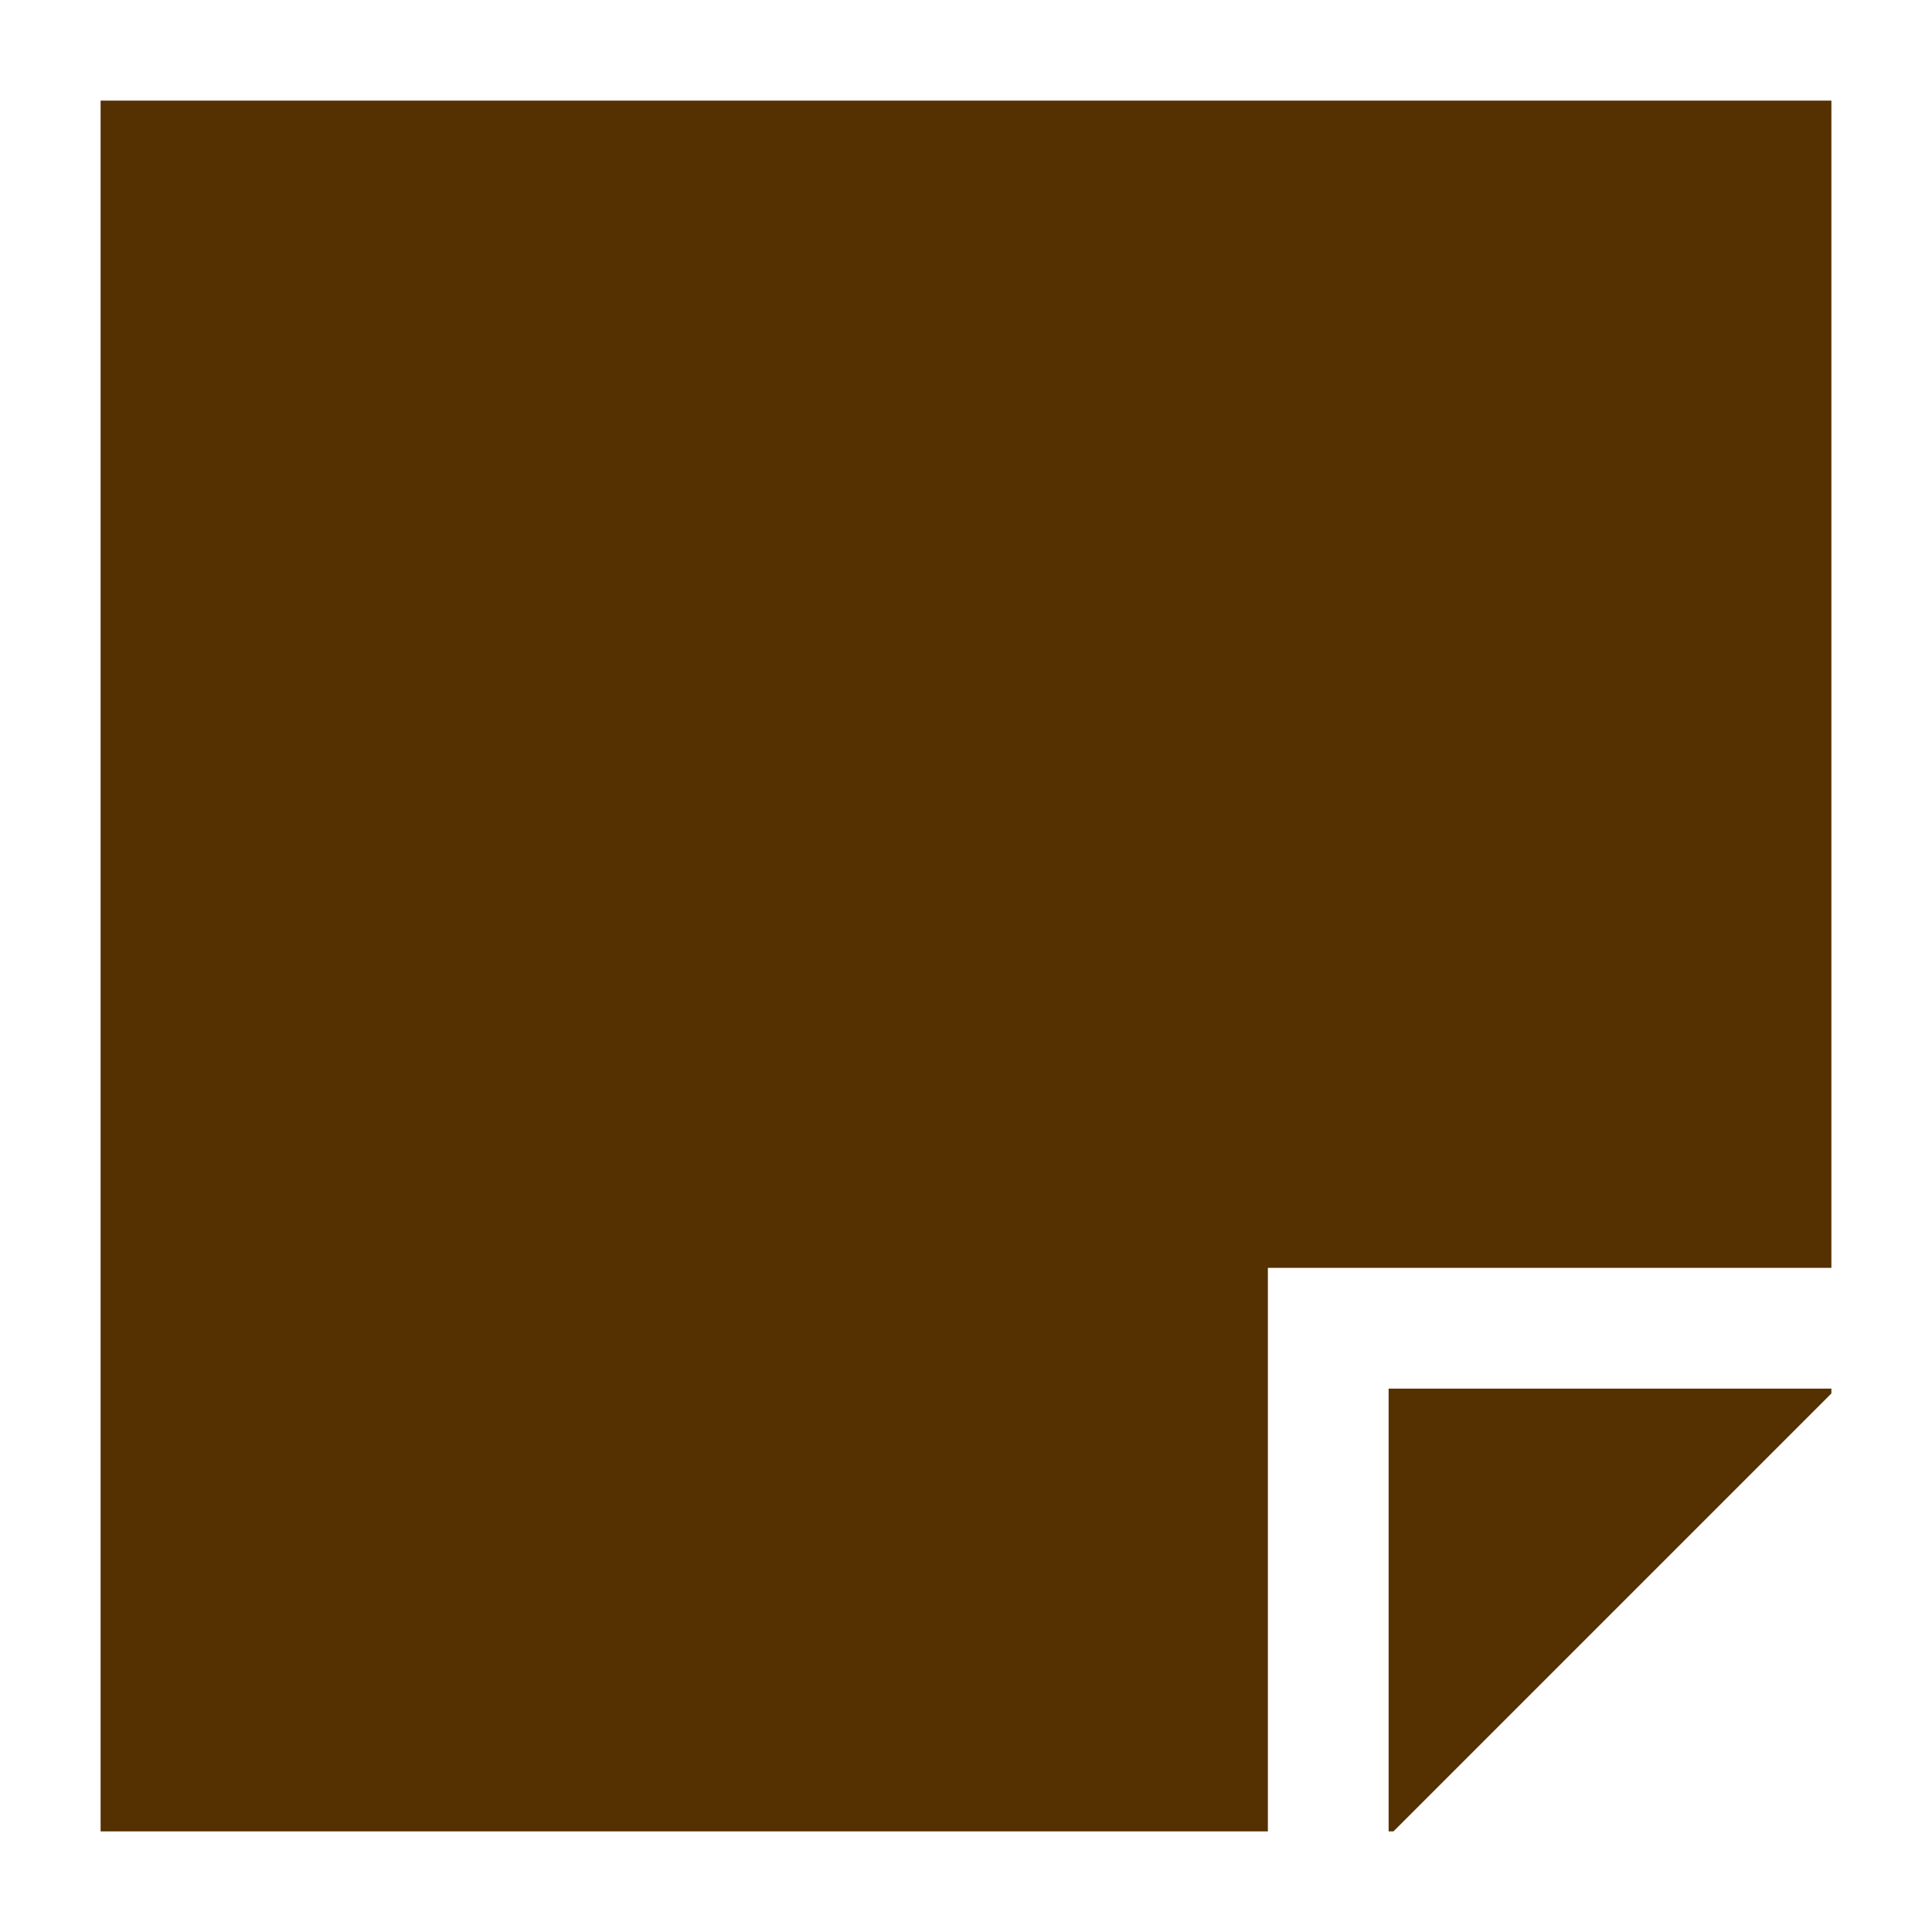
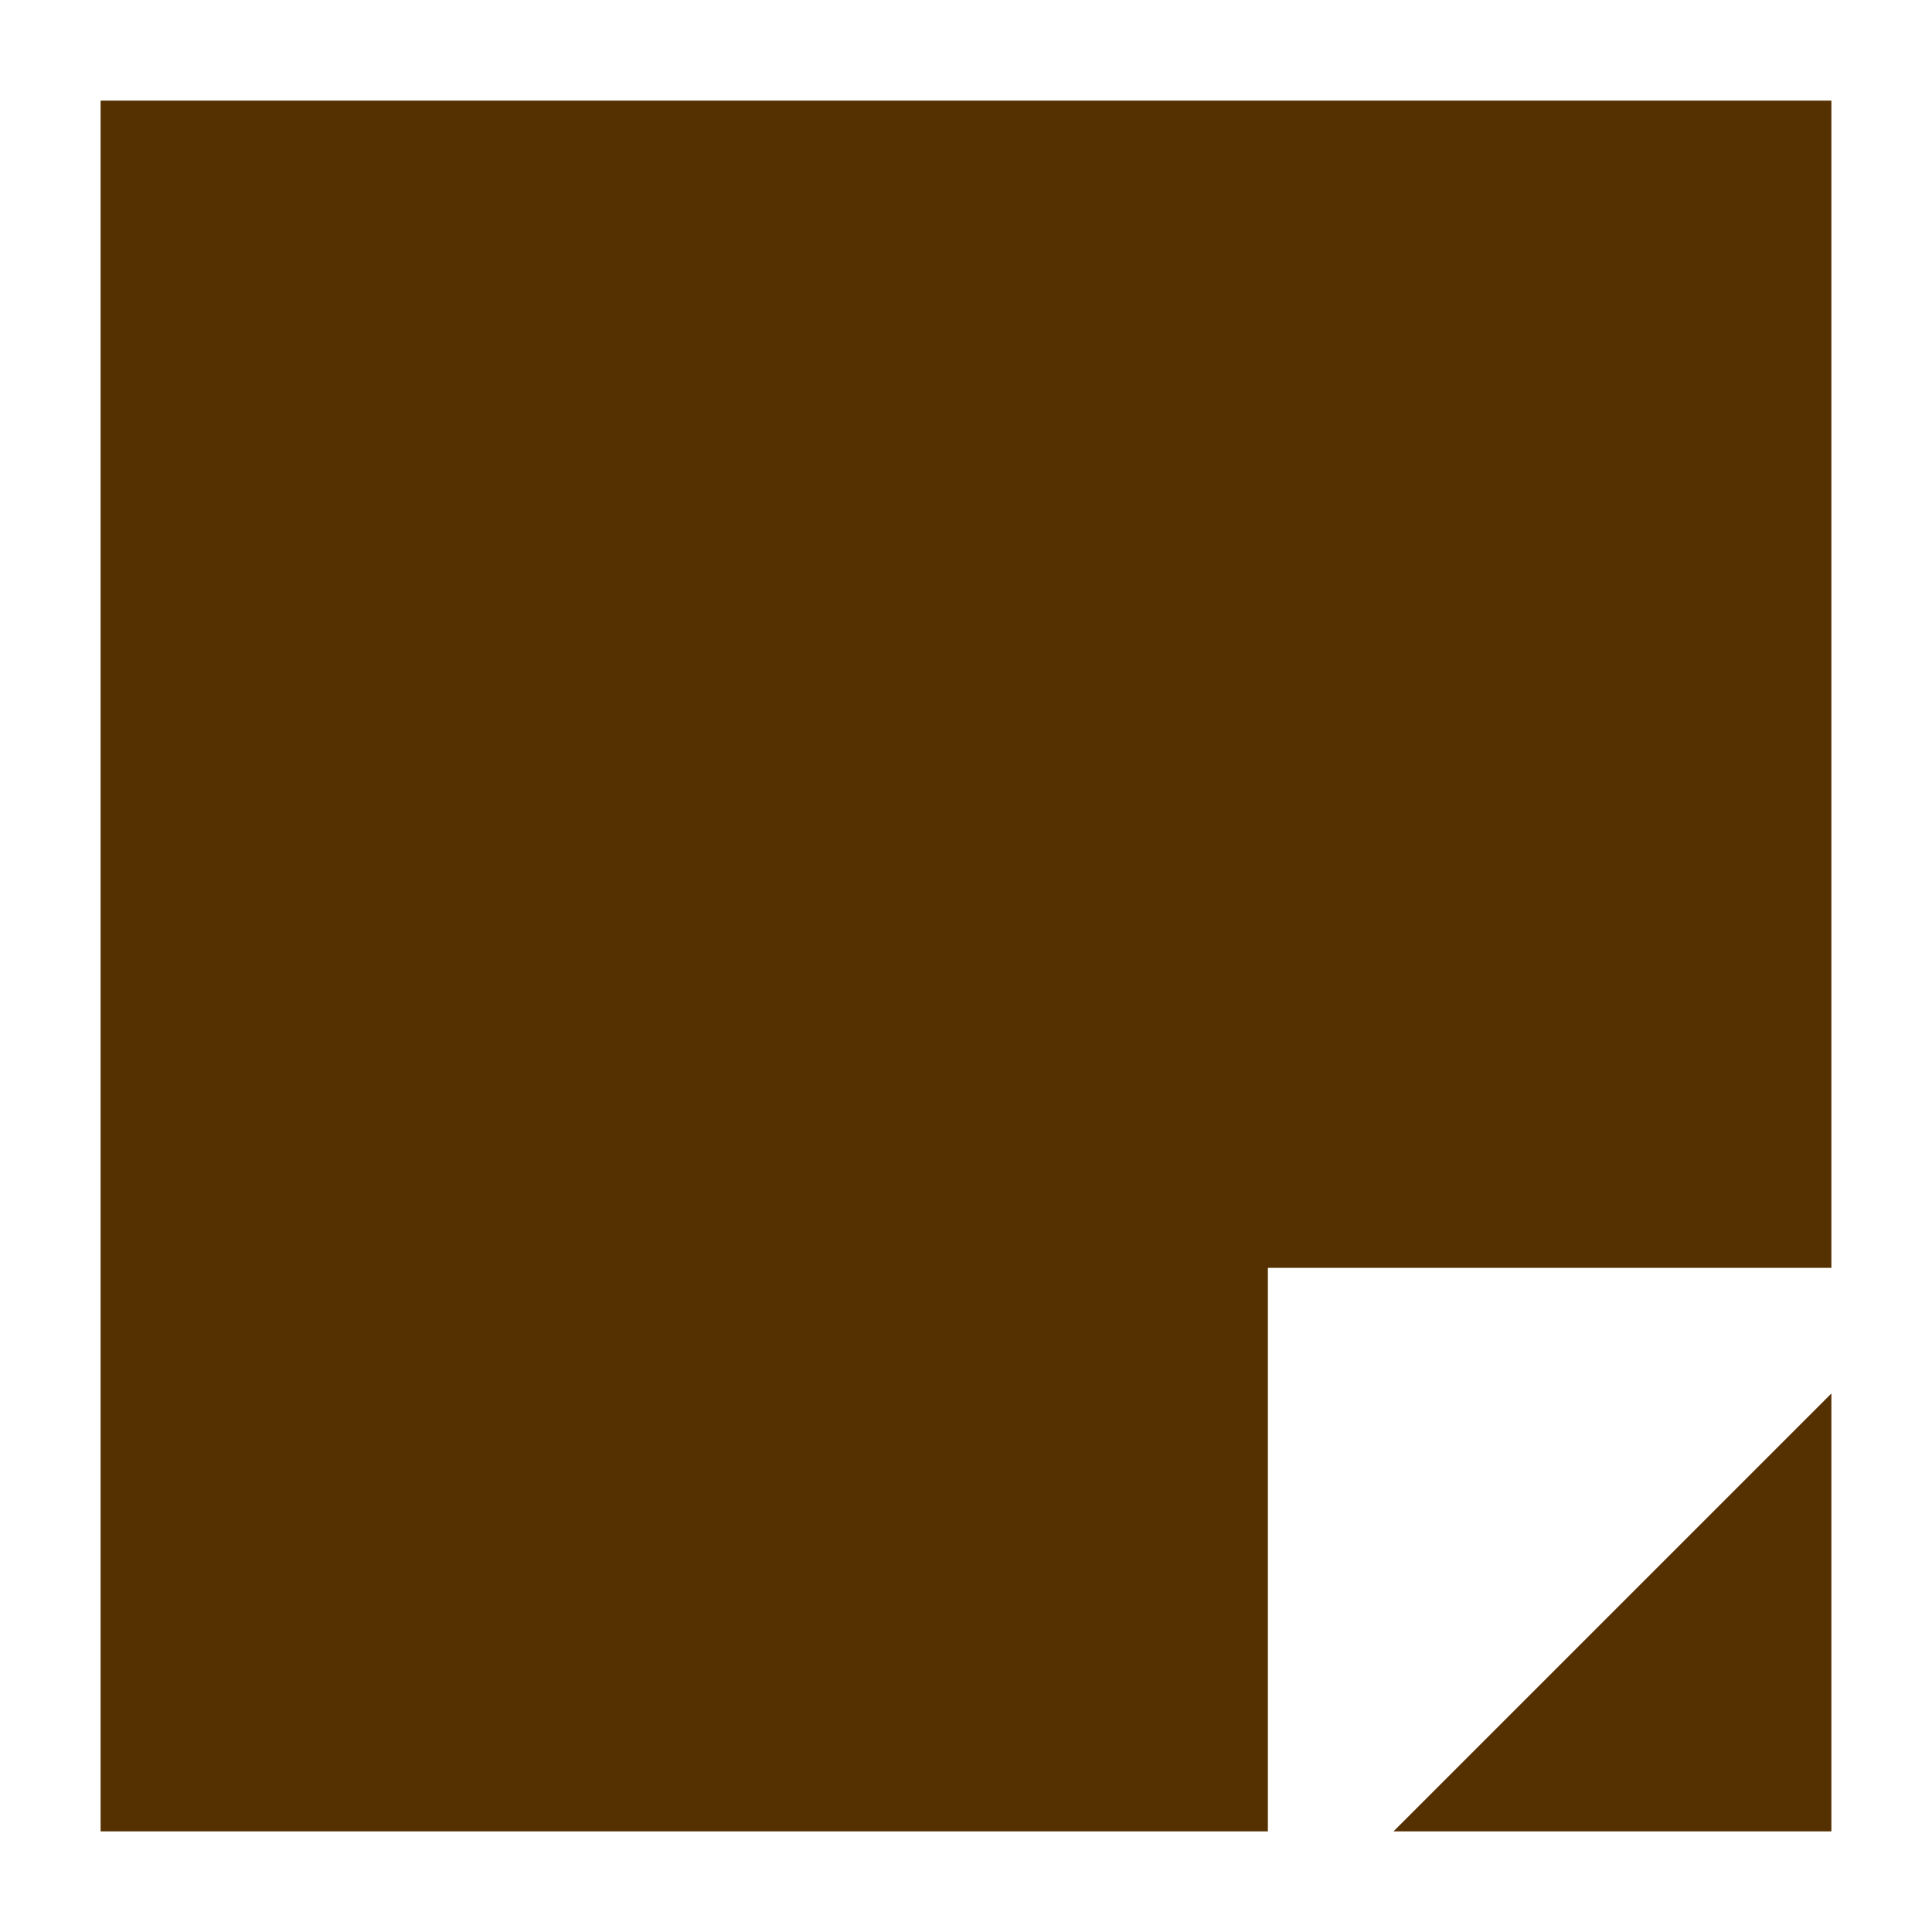
<svg xmlns="http://www.w3.org/2000/svg" width="40" height="40" viewBox="0 0 40 40" fill="none">
-   <path fill-rule="evenodd" clip-rule="evenodd" d="M2.083 2.083H37.917V26.25H26.25V37.917H2.083V2.083ZM28.75 37.917H28.85L37.917 28.85V28.75H28.75V37.917Z" fill="#553000" />
+   <path fill-rule="evenodd" clip-rule="evenodd" d="M2.083 2.083H37.917V26.25H26.25V37.917H2.083V2.083ZM28.75 37.917H28.85L37.917 28.85V28.75V37.917Z" fill="#553000" />
</svg>